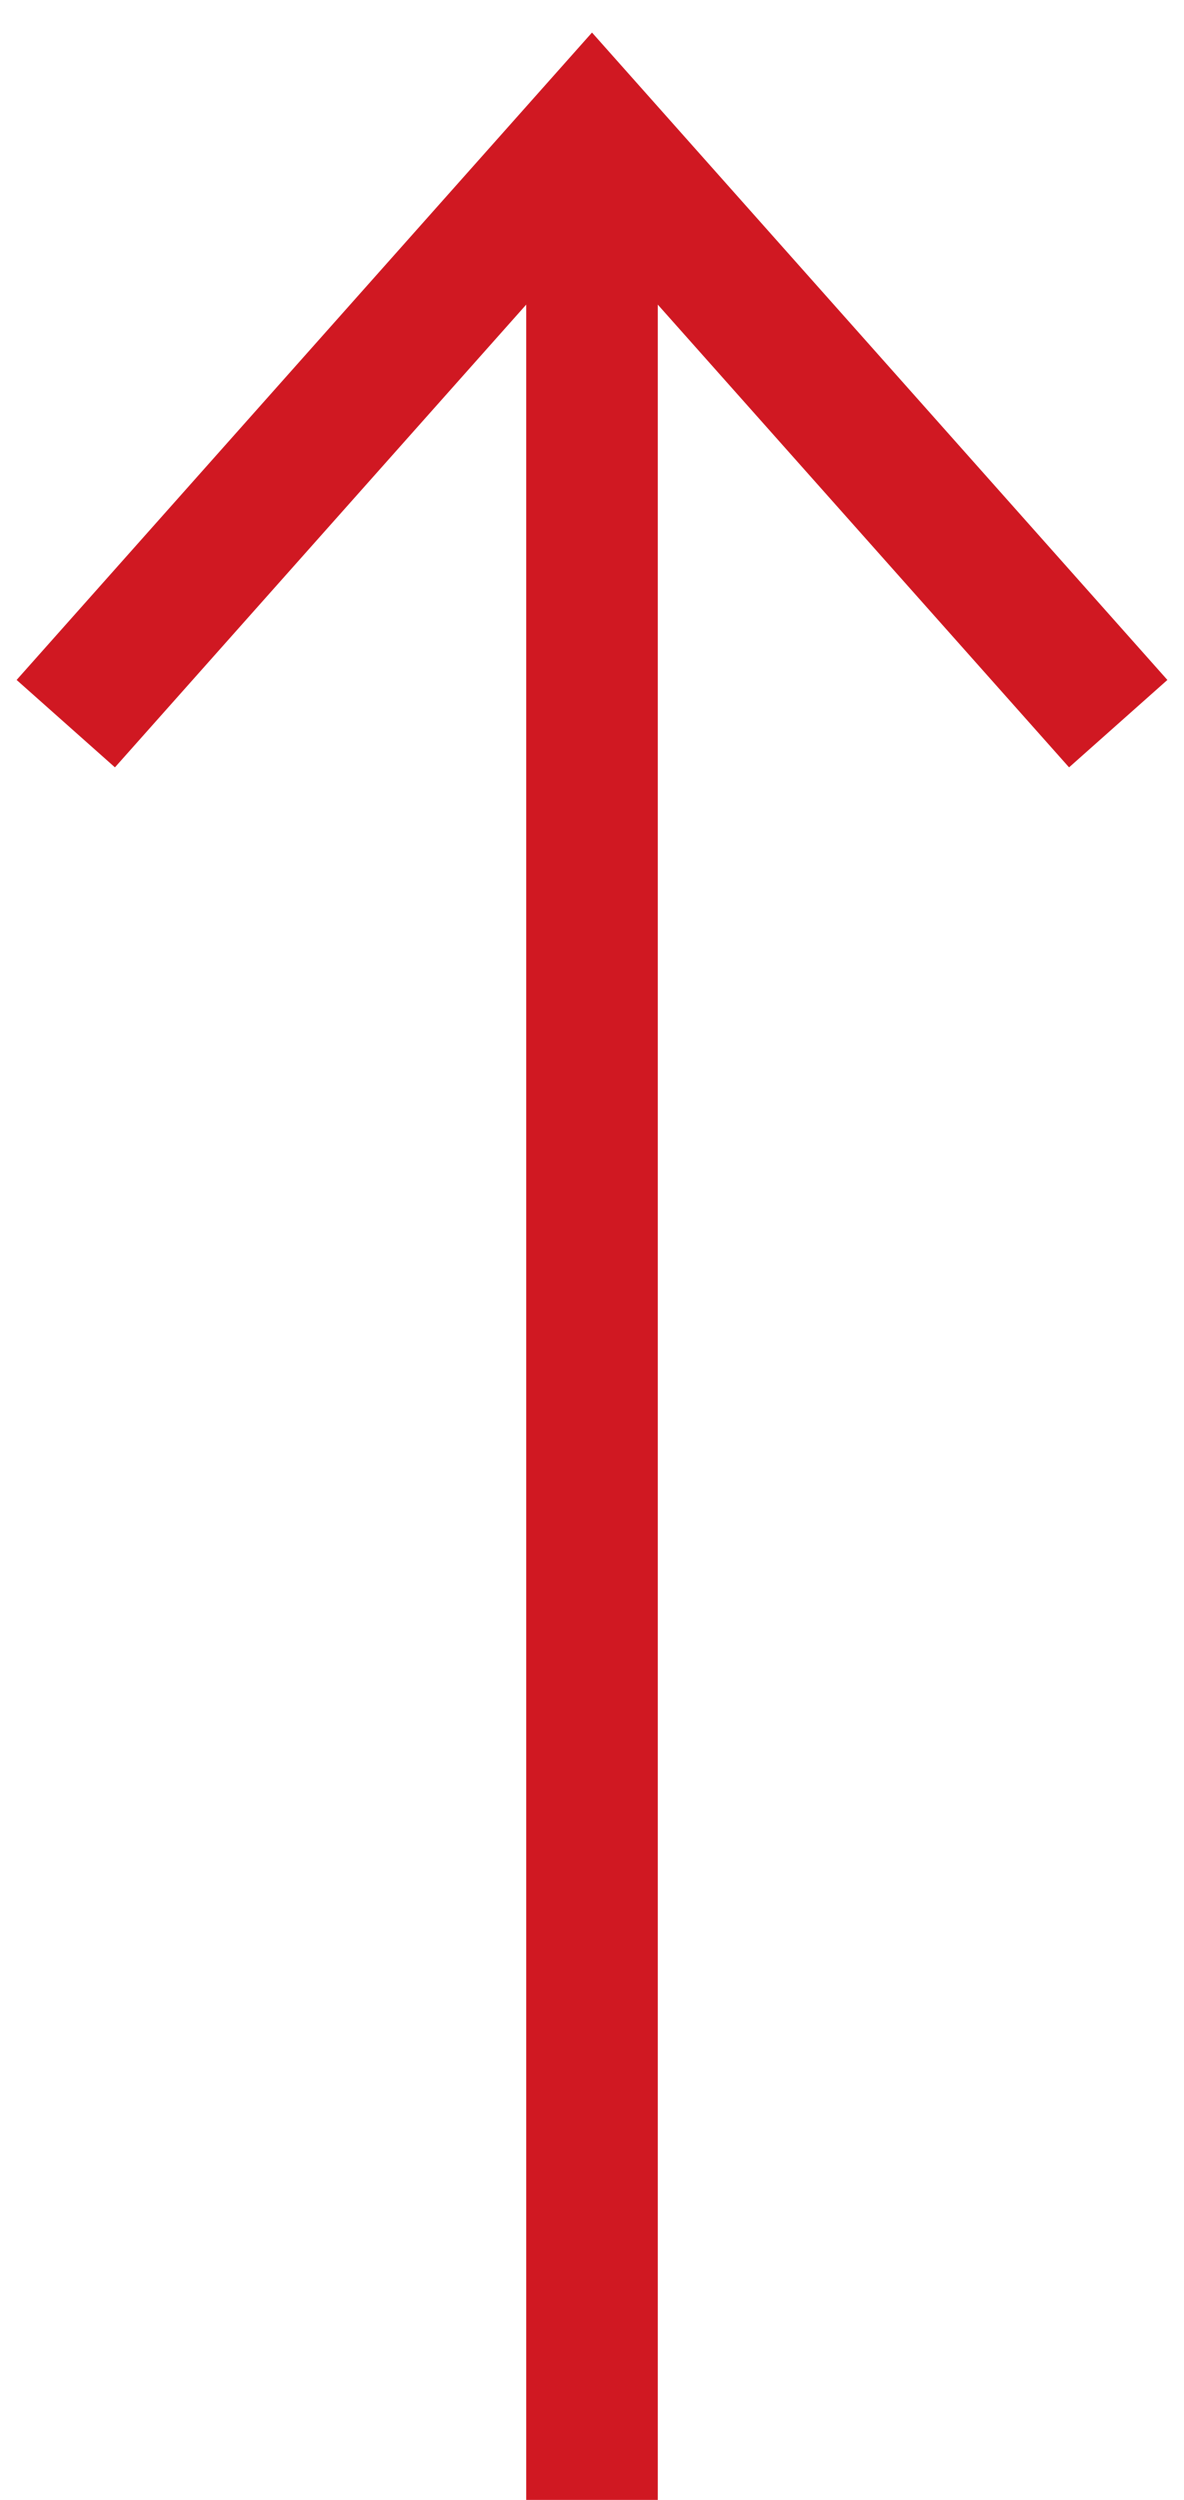
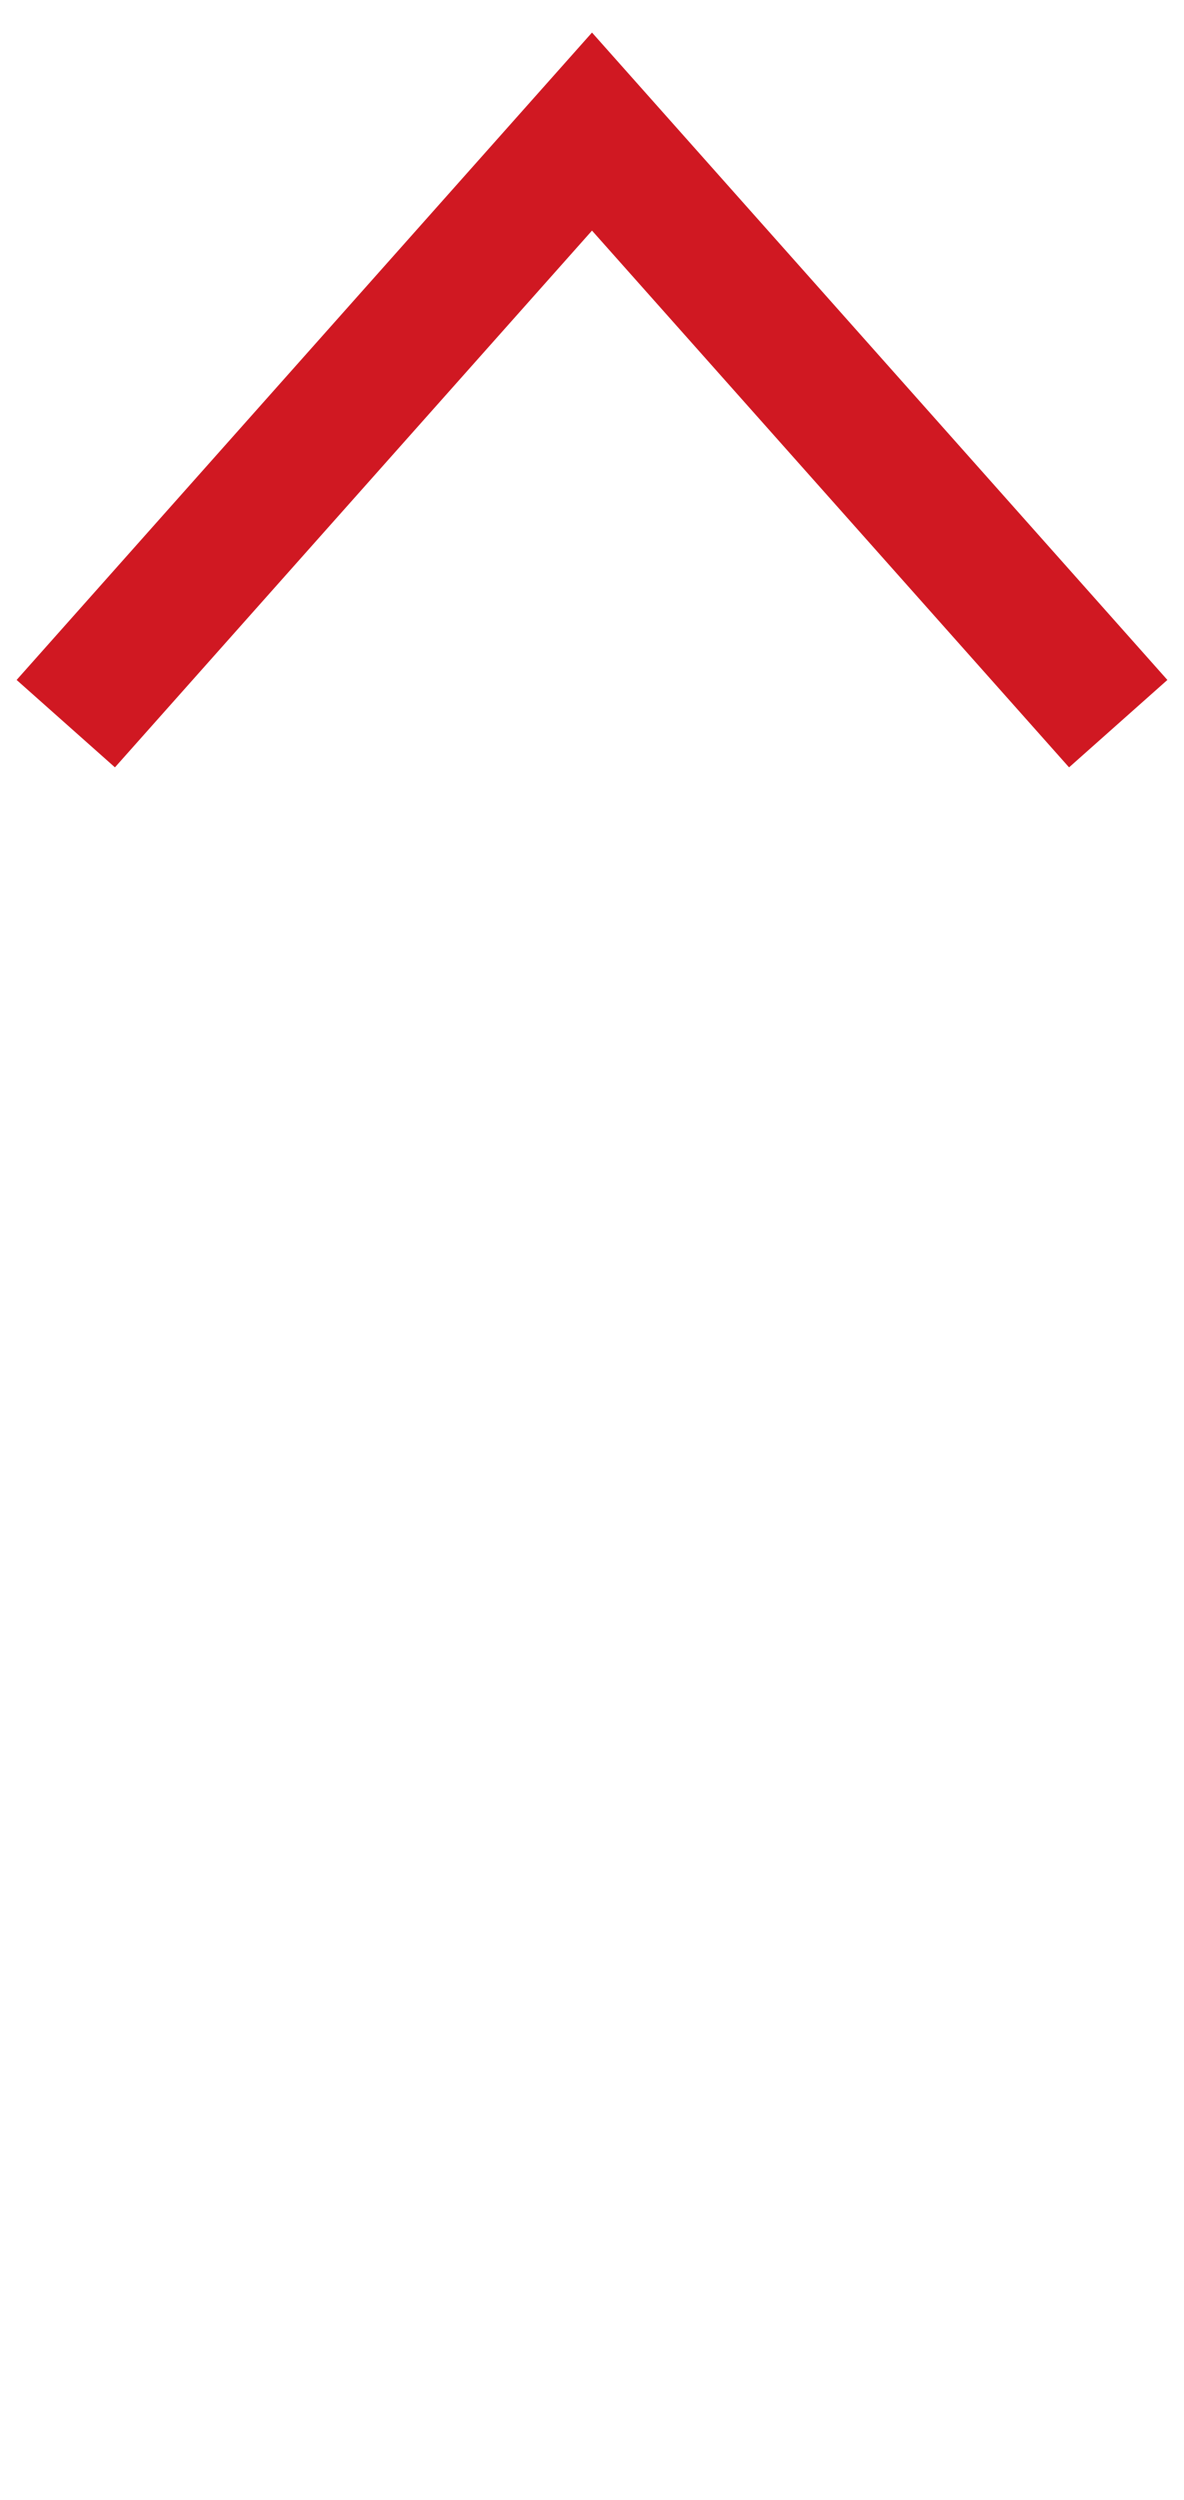
<svg xmlns="http://www.w3.org/2000/svg" width="18" height="38" viewBox="0 0 18 38" fill="none">
-   <path d="M9 2V38" stroke="#D01822" stroke-width="2" />
-   <path d="M17 11L9 2L5 6.5L1 11" stroke="#D01822" stroke-width="2" />
+   <path d="M17 11L9 2L1 11" stroke="#D01822" stroke-width="2" />
</svg>